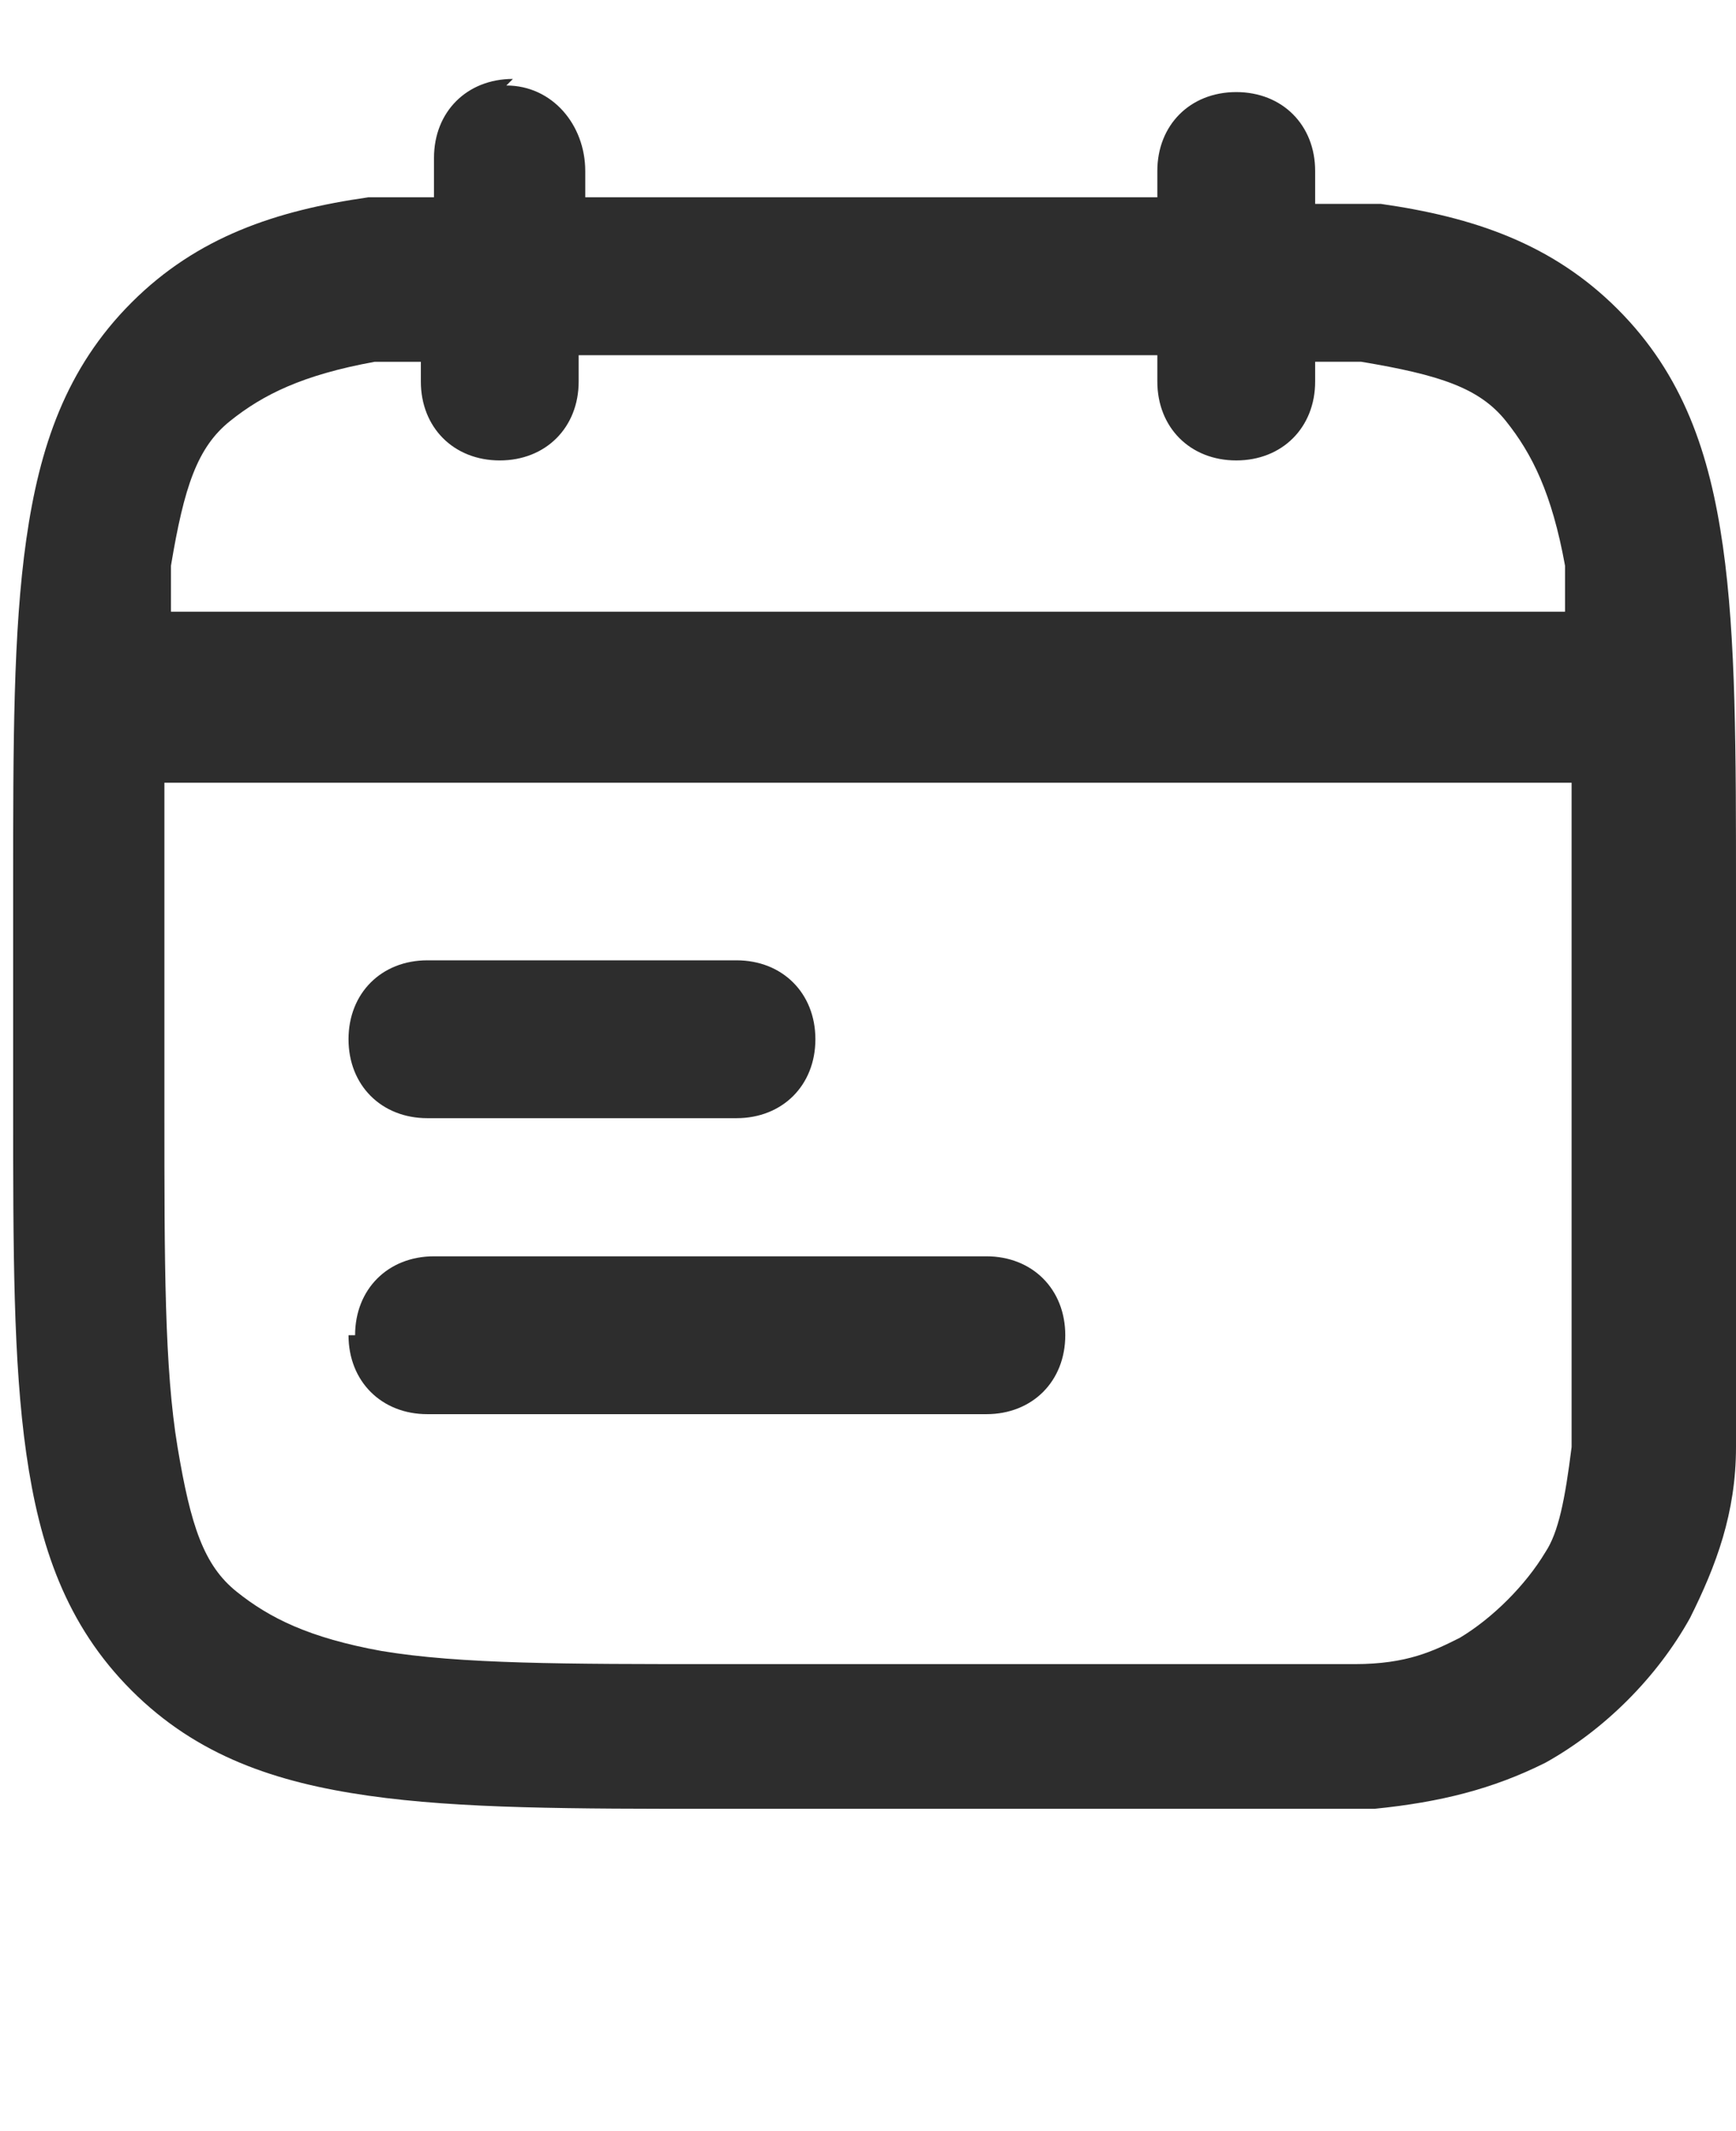
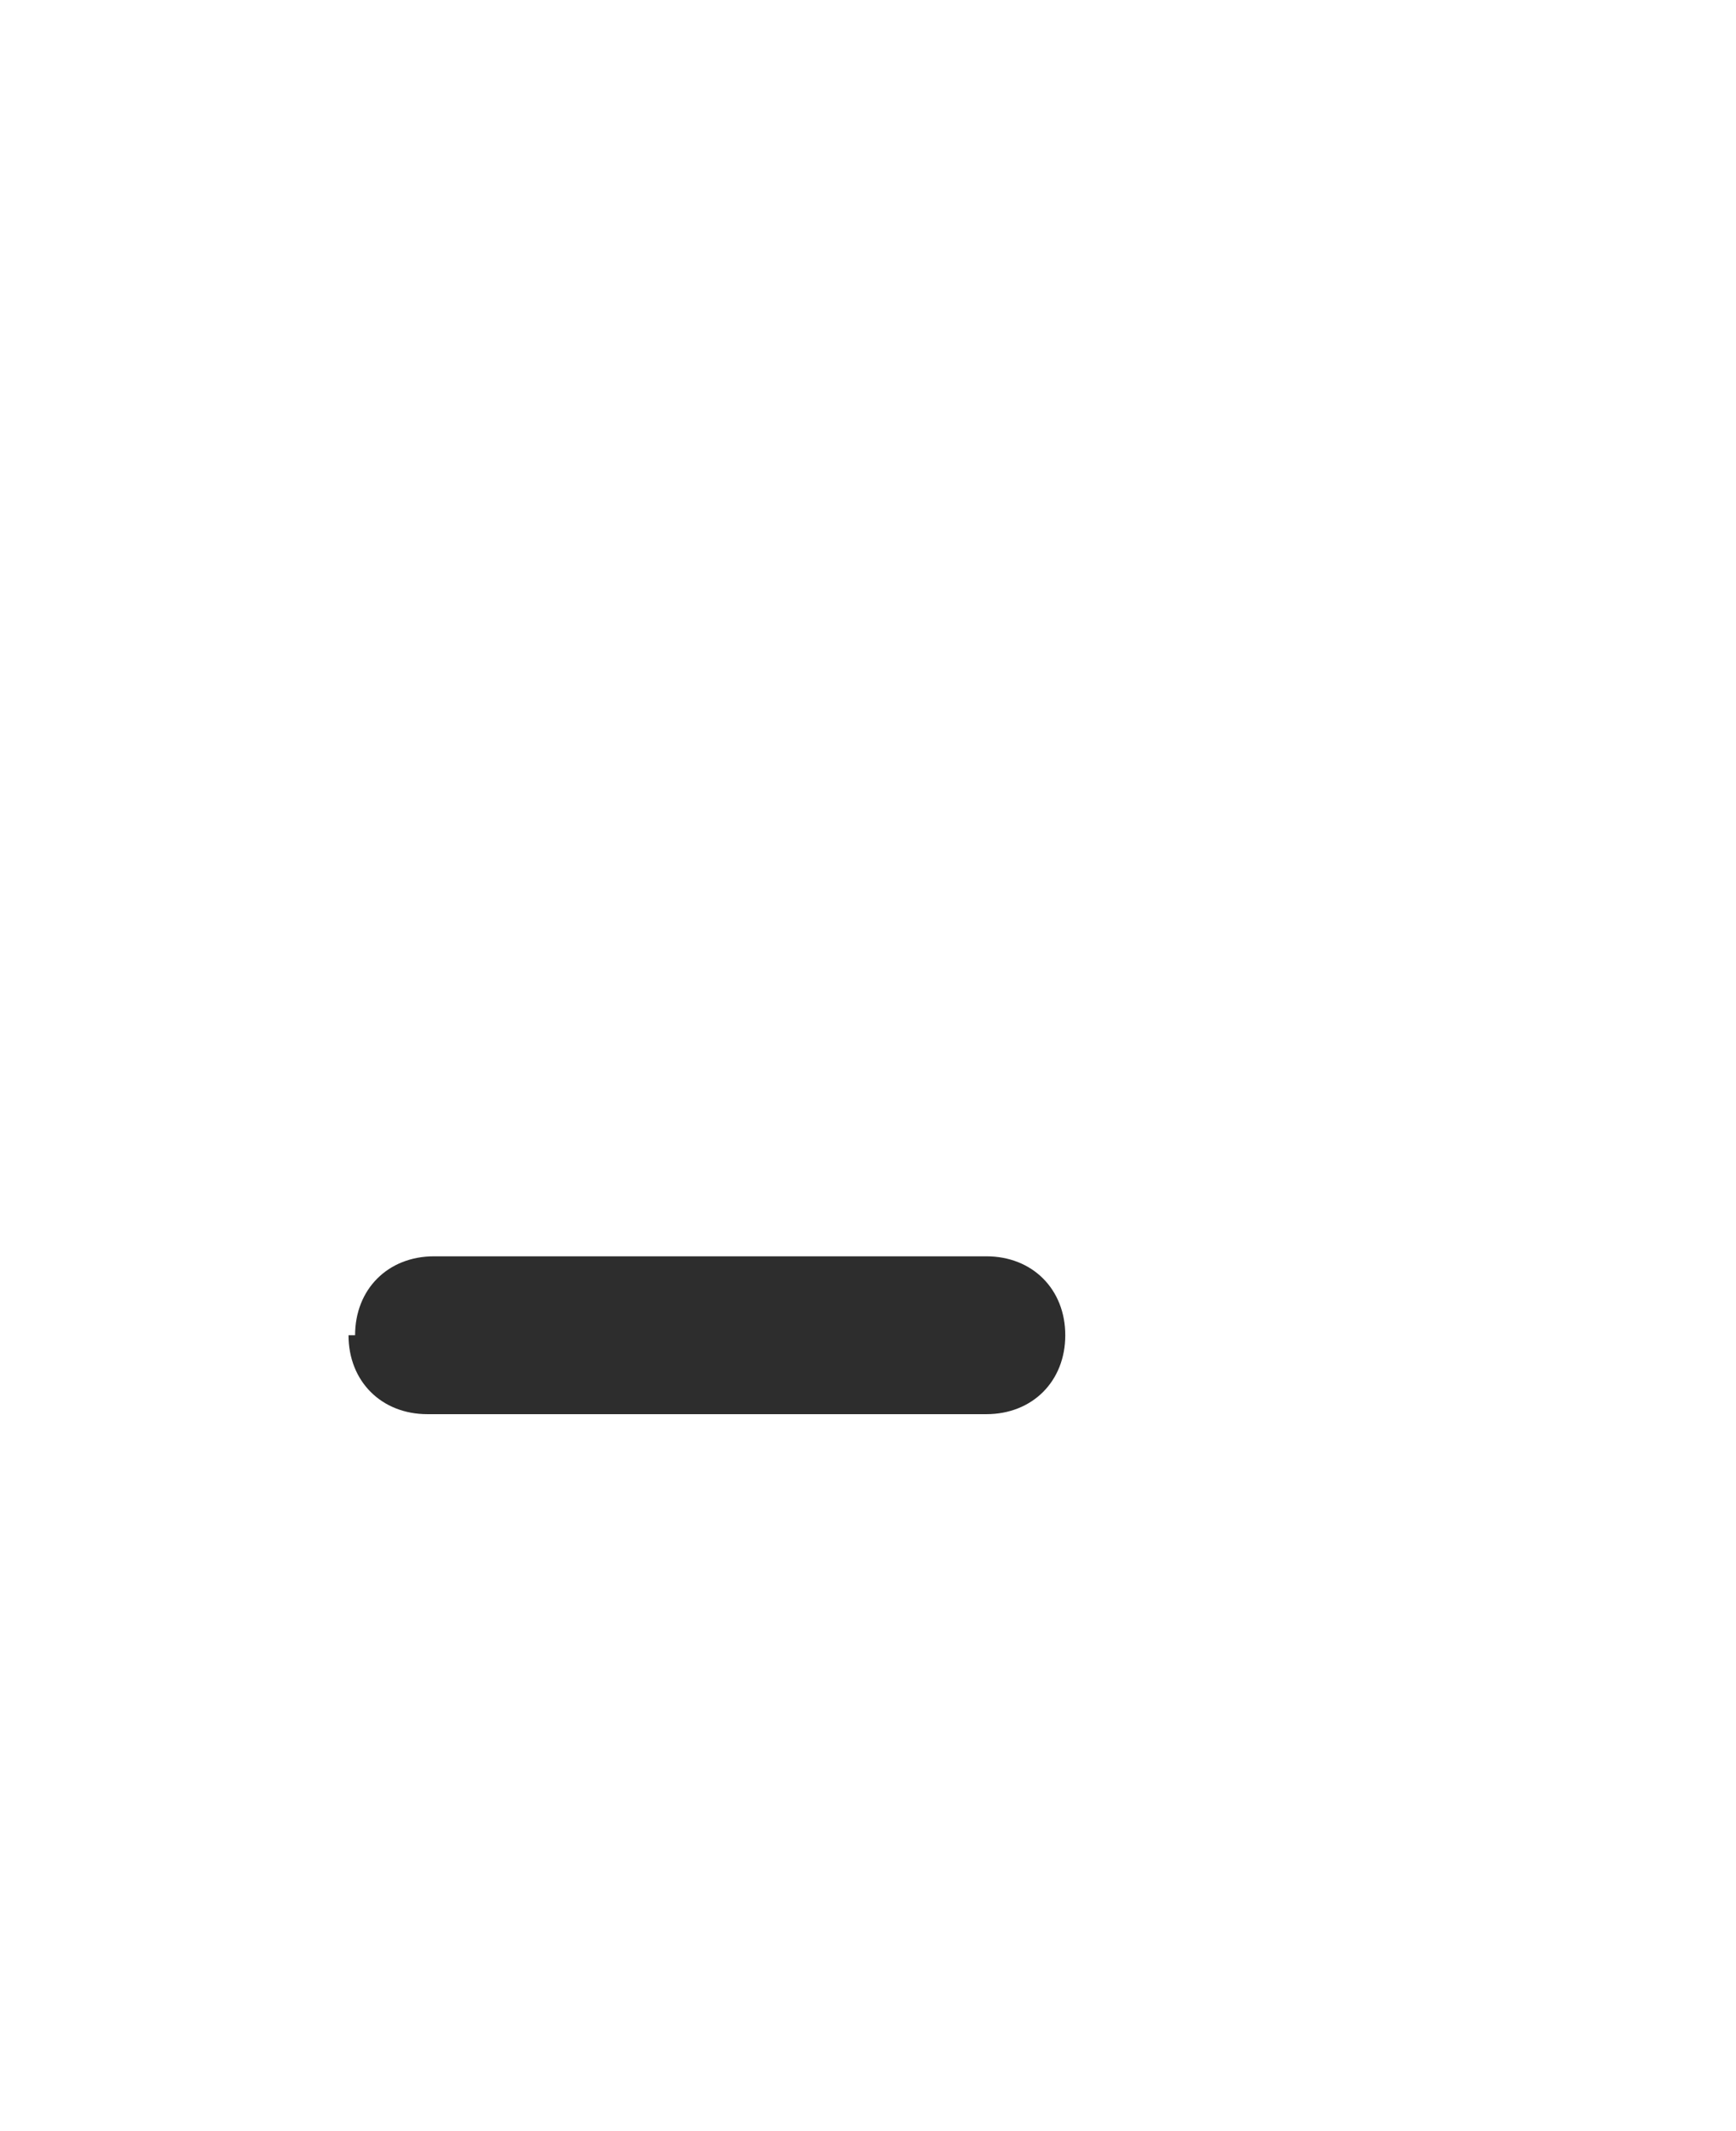
<svg xmlns="http://www.w3.org/2000/svg" id="Capa_1" version="1.1" viewBox="0 0 26.4 32.4">
  <defs>
    <style>
      .st0, .st1 {
        fill: #2d2d2d;
      }

      .st1 {
        fill-rule: evenodd;
      }
    </style>
  </defs>
  <path class="st0" d="M5.4,20.3c0-.7.5-1.2,1.2-1.2h8.4c.7,0,1.2.5,1.2,1.2s-.5,1.2-1.2,1.2H6.5c-.7,0-1.2-.5-1.2-1.2h0Z" />
-   <path class="st0" d="M6.5,14.6c-.7,0-1.2.5-1.2,1.2s.5,1.2,1.2,1.2h4.7c.7,0,1.2-.5,1.2-1.2s-.5-1.2-1.2-1.2h-4.7Z" />
-   <path class="st1" d="M7.7,1.3c.7,0,1.2.6,1.2,1.3v.4h8.7v-.4c0-.7.5-1.2,1.2-1.2s1.2.5,1.2,1.2v.5c.4,0,.7,0,1,0,1.4.2,2.6.6,3.6,1.6s1.4,2.2,1.6,3.6.2,3.1.2,5.3v8.4c0,1-.3,1.8-.7,2.6-.5.9-1.3,1.7-2.2,2.2-.8.4-1.6.6-2.6.7h-10c-2.2,0-3.9,0-5.3-.2s-2.6-.6-3.6-1.6-1.4-2.2-1.6-3.6c-.2-1.4-.2-3.1-.2-5.3v-3.3c0-2.2,0-3.9.2-5.3.2-1.4.6-2.6,1.6-3.6s2.2-1.4,3.6-1.6c.3,0,.6,0,1,0v-.6c0-.7.5-1.2,1.2-1.2h0ZM17.6,5.4v.4c0,.7.5,1.2,1.2,1.2s1.2-.5,1.2-1.2v-.3h.7c1.2.2,1.8.4,2.2.9s.7,1.1.9,2.2v.7H2.6v-.7c.2-1.2.4-1.8.9-2.2s1.1-.7,2.2-.9h.7v.3c0,.7.5,1.2,1.2,1.2s1.2-.5,1.2-1.2v-.4h8.8ZM2.5,11.7v5.2c0,2.3,0,3.9.2,5.1s.4,1.8.9,2.2c.5.4,1.1.7,2.2.9,1.2.2,2.8.2,5.1.2h9.7c.8,0,1.2-.2,1.6-.4.5-.3,1-.8,1.3-1.3.2-.3.3-.8.4-1.6v-10.1H2.5v-.2Z" />
</svg>